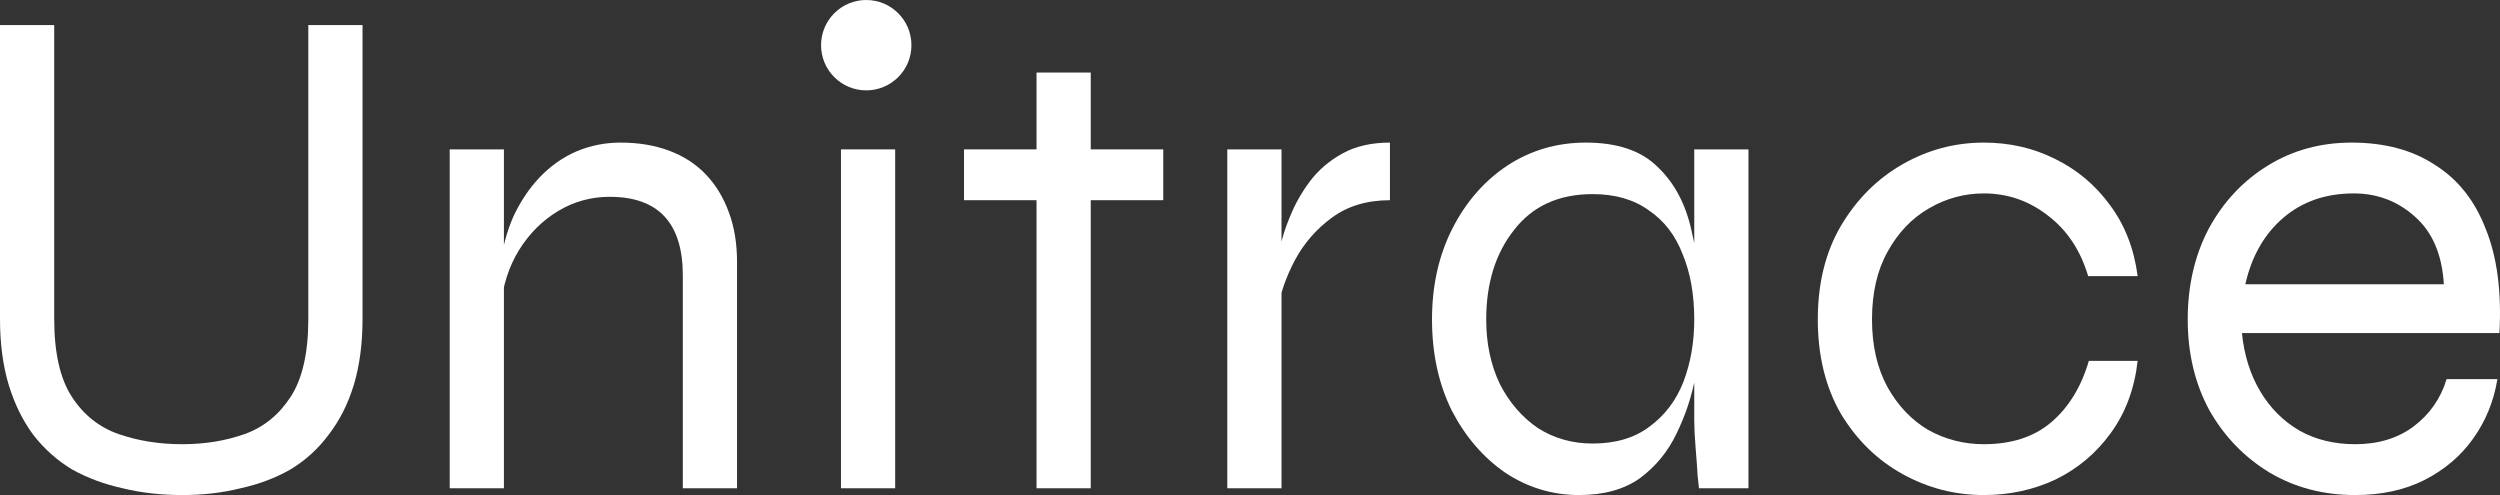
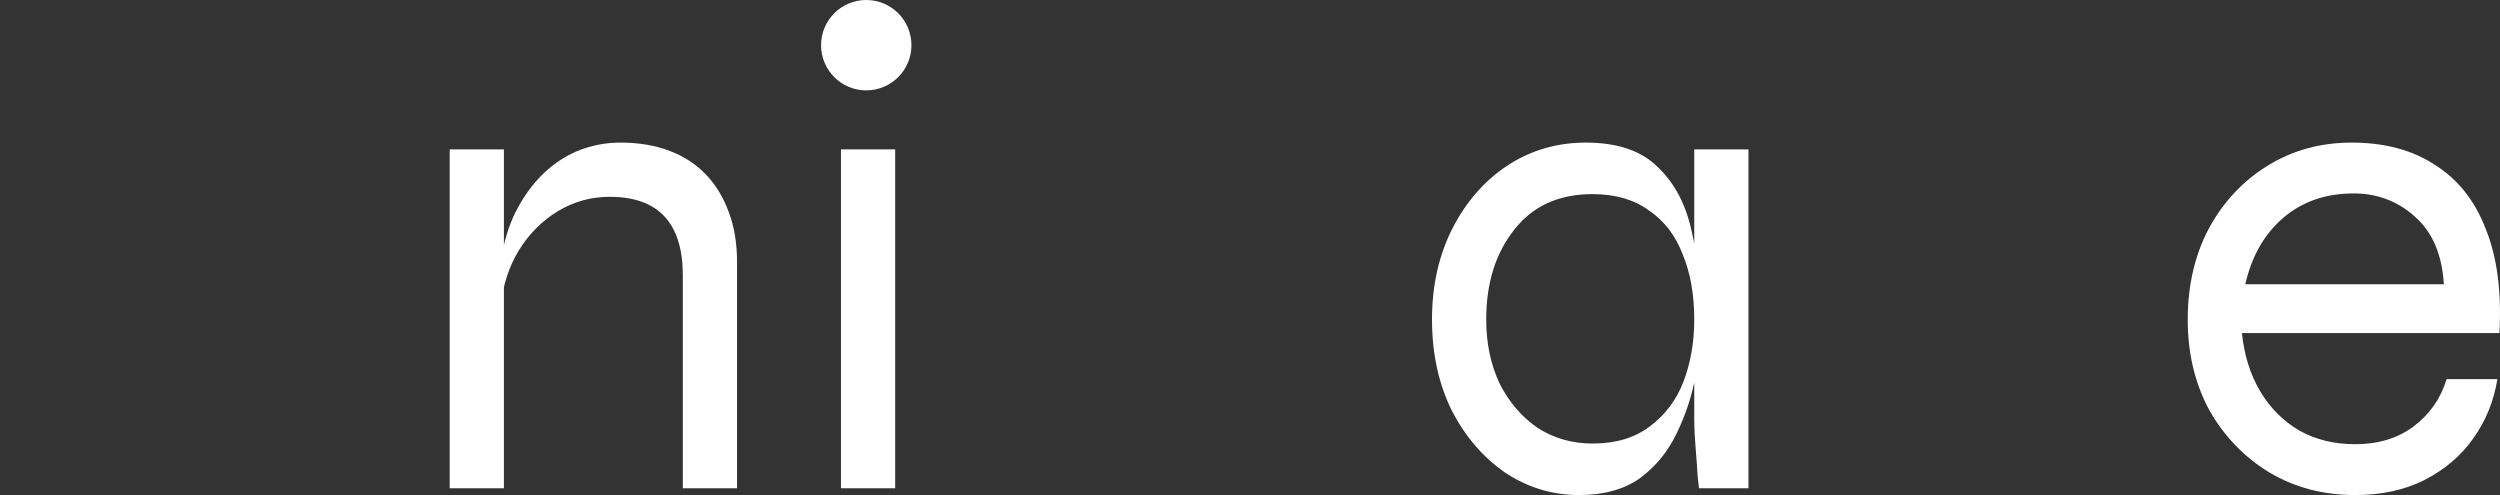
<svg xmlns="http://www.w3.org/2000/svg" width="101" height="20" viewBox="0 0 101 20" fill="none">
  <rect x="0" y="0" width="101" height="20" fill="#333333" stroke="none" />
-   <path d="M12.456 12.88V1.014H14.646V12.88C14.646 13.884 14.528 14.779 14.29 15.564C14.053 16.331 13.716 16.997 13.277 17.563C12.858 18.129 12.347 18.595 11.744 18.96C11.142 19.306 10.467 19.562 9.719 19.726C8.989 19.909 8.204 20 7.364 20C6.506 20 5.703 19.909 4.955 19.726C4.207 19.562 3.522 19.306 2.902 18.96C2.3 18.595 1.779 18.129 1.341 17.563C0.922 16.997 0.593 16.331 0.356 15.564C0.119 14.779 0 13.884 0 12.88V1.014H2.19V12.88C2.19 14.25 2.427 15.299 2.902 16.03C3.376 16.76 4.006 17.262 4.791 17.536C5.576 17.809 6.433 17.946 7.364 17.946C8.277 17.946 9.116 17.809 9.883 17.536C10.649 17.262 11.27 16.76 11.744 16.03C12.219 15.299 12.456 14.25 12.456 12.88Z" fill="white" />
  <path d="M18.168 6.035H20.358V19.726H18.168V6.035ZM25.067 5.761C25.797 5.761 26.454 5.87 27.038 6.089C27.622 6.308 28.115 6.628 28.516 7.048C28.918 7.468 29.228 7.979 29.447 8.581C29.666 9.165 29.776 9.832 29.776 10.58V19.726H27.586V11.128C27.586 10.069 27.339 9.275 26.846 8.745C26.354 8.216 25.615 7.951 24.629 7.951C23.881 7.951 23.187 8.143 22.548 8.526C21.91 8.91 21.38 9.439 20.961 10.115C20.559 10.772 20.313 11.539 20.221 12.415L20.194 10.827C20.285 10.06 20.468 9.366 20.742 8.745C21.034 8.125 21.39 7.595 21.809 7.157C22.247 6.701 22.74 6.354 23.288 6.117C23.853 5.879 24.447 5.761 25.067 5.761Z" fill="white" />
  <path d="M33.975 6.035H36.165V19.726H33.975V6.035Z" fill="white" />
-   <path d="M38.947 6.035H46.996V8.088H38.947V6.035ZM41.876 2.931H44.066V19.726H41.876V2.931Z" fill="white" />
-   <path d="M49.583 6.035H51.773V19.726H49.583V6.035ZM56.154 8.088C55.223 8.088 54.438 8.326 53.799 8.8C53.179 9.257 52.686 9.823 52.321 10.498C51.974 11.155 51.746 11.794 51.636 12.415L51.609 10.827C51.609 10.662 51.646 10.389 51.719 10.005C51.792 9.622 51.928 9.193 52.129 8.718C52.33 8.225 52.595 7.76 52.923 7.322C53.27 6.865 53.708 6.491 54.237 6.199C54.767 5.907 55.405 5.761 56.154 5.761V8.088Z" fill="white" />
  <path d="M63.794 20C62.717 20 61.722 19.699 60.81 19.096C59.915 18.476 59.194 17.636 58.647 16.577C58.118 15.5 57.853 14.277 57.853 12.908C57.853 11.539 58.127 10.316 58.674 9.238C59.222 8.161 59.961 7.312 60.892 6.692C61.841 6.071 62.899 5.761 64.067 5.761C65.345 5.761 66.312 6.089 66.969 6.746C67.645 7.385 68.101 8.243 68.338 9.321C68.594 10.398 68.722 11.593 68.722 12.908C68.722 13.601 68.648 14.359 68.502 15.181C68.356 15.984 68.101 16.76 67.736 17.508C67.389 18.238 66.896 18.841 66.258 19.316C65.619 19.772 64.797 20 63.794 20ZM64.341 17.919C65.272 17.919 66.039 17.691 66.641 17.235C67.261 16.778 67.718 16.176 68.01 15.427C68.302 14.66 68.448 13.821 68.448 12.908C68.448 11.904 68.293 11.027 67.982 10.279C67.69 9.512 67.234 8.919 66.614 8.499C66.011 8.061 65.254 7.842 64.341 7.842C62.972 7.842 61.914 8.326 61.166 9.293C60.417 10.242 60.043 11.447 60.043 12.908C60.043 13.875 60.226 14.742 60.591 15.509C60.974 16.258 61.485 16.851 62.124 17.289C62.781 17.709 63.52 17.919 64.341 17.919ZM68.448 6.035H70.638V19.726H68.639C68.639 19.726 68.621 19.562 68.585 19.233C68.566 18.905 68.539 18.521 68.502 18.083C68.466 17.645 68.448 17.28 68.448 16.988V6.035Z" fill="white" />
-   <path d="M86.361 14.578C86.233 15.71 85.868 16.687 85.266 17.508C84.682 18.311 83.943 18.932 83.049 19.37C82.154 19.79 81.187 20 80.147 20C78.978 20 77.883 19.717 76.861 19.151C75.839 18.585 75.009 17.773 74.37 16.714C73.75 15.637 73.439 14.368 73.439 12.908C73.439 11.447 73.75 10.188 74.37 9.129C75.009 8.052 75.839 7.221 76.861 6.637C77.883 6.053 78.978 5.761 80.147 5.761C81.187 5.761 82.145 5.98 83.021 6.418C83.915 6.856 84.654 7.477 85.239 8.28C85.841 9.083 86.215 10.042 86.361 11.155H84.362C84.052 10.115 83.514 9.302 82.747 8.718C81.981 8.116 81.114 7.814 80.147 7.814C79.362 7.814 78.623 8.015 77.929 8.417C77.236 8.819 76.679 9.403 76.259 10.169C75.839 10.918 75.629 11.831 75.629 12.908C75.629 13.967 75.839 14.88 76.259 15.646C76.679 16.395 77.226 16.97 77.902 17.371C78.595 17.755 79.344 17.946 80.147 17.946C81.26 17.946 82.163 17.654 82.857 17.07C83.569 16.468 84.08 15.637 84.39 14.578H86.361Z" fill="white" />
  <path d="M98.842 15.318H100.895C100.749 16.212 100.421 17.015 99.909 17.727C99.417 18.421 98.76 18.978 97.938 19.398C97.135 19.799 96.205 20 95.146 20C93.868 20 92.719 19.699 91.697 19.096C90.675 18.476 89.862 17.636 89.26 16.577C88.676 15.5 88.384 14.277 88.384 12.908C88.384 11.539 88.667 10.316 89.233 9.238C89.817 8.161 90.611 7.312 91.615 6.692C92.618 6.071 93.75 5.761 95.009 5.761C96.341 5.761 97.464 6.062 98.376 6.664C99.307 7.249 99.992 8.116 100.43 9.266C100.886 10.398 101.068 11.794 100.977 13.456H90.574C90.665 14.35 90.912 15.135 91.313 15.81C91.715 16.486 92.244 17.015 92.901 17.399C93.558 17.764 94.306 17.946 95.146 17.946C96.077 17.946 96.862 17.709 97.5 17.235C98.157 16.741 98.605 16.103 98.842 15.318ZM95.091 7.814C93.96 7.814 93.011 8.143 92.244 8.8C91.478 9.457 90.967 10.352 90.711 11.484H98.732C98.659 10.279 98.267 9.366 97.555 8.745C96.862 8.125 96.04 7.814 95.091 7.814Z" fill="white" />
  <path d="M36.822 1.826C36.822 2.834 36.005 3.651 34.996 3.651C33.988 3.651 33.171 2.834 33.171 1.826C33.171 0.817 33.988 0 34.996 0C36.005 0 36.822 0.817 36.822 1.826Z" fill="white" />
</svg>